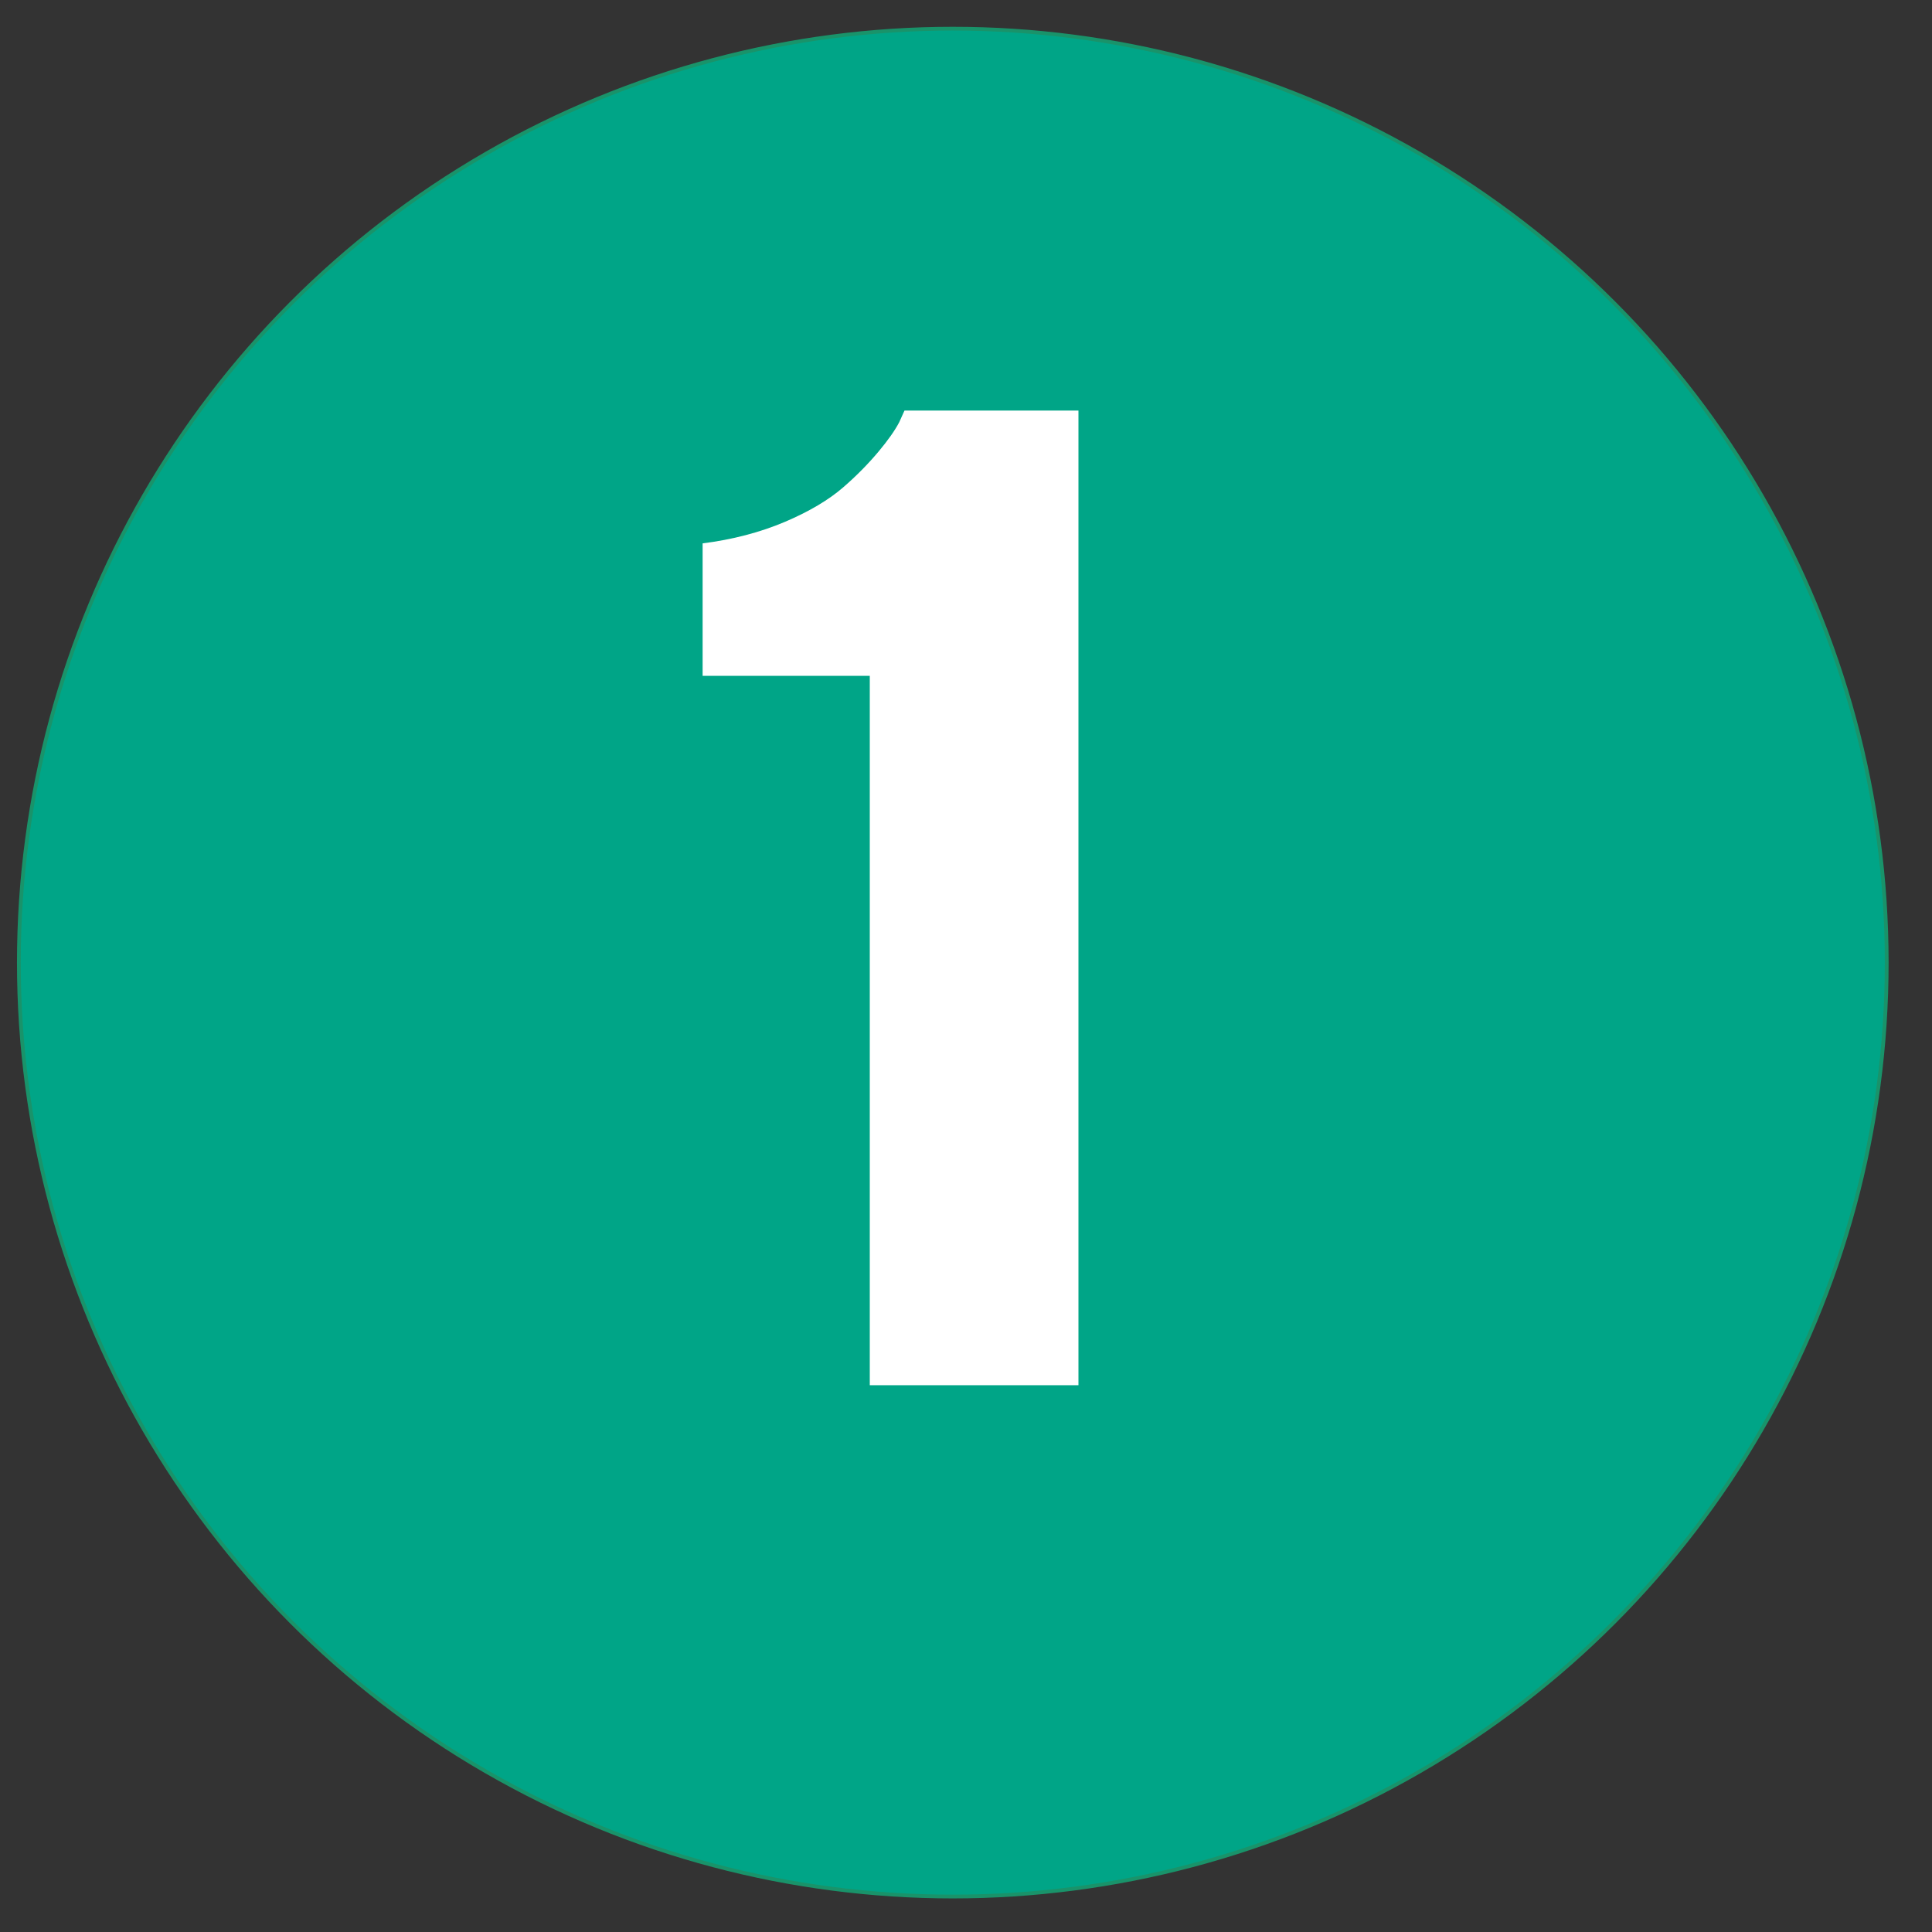
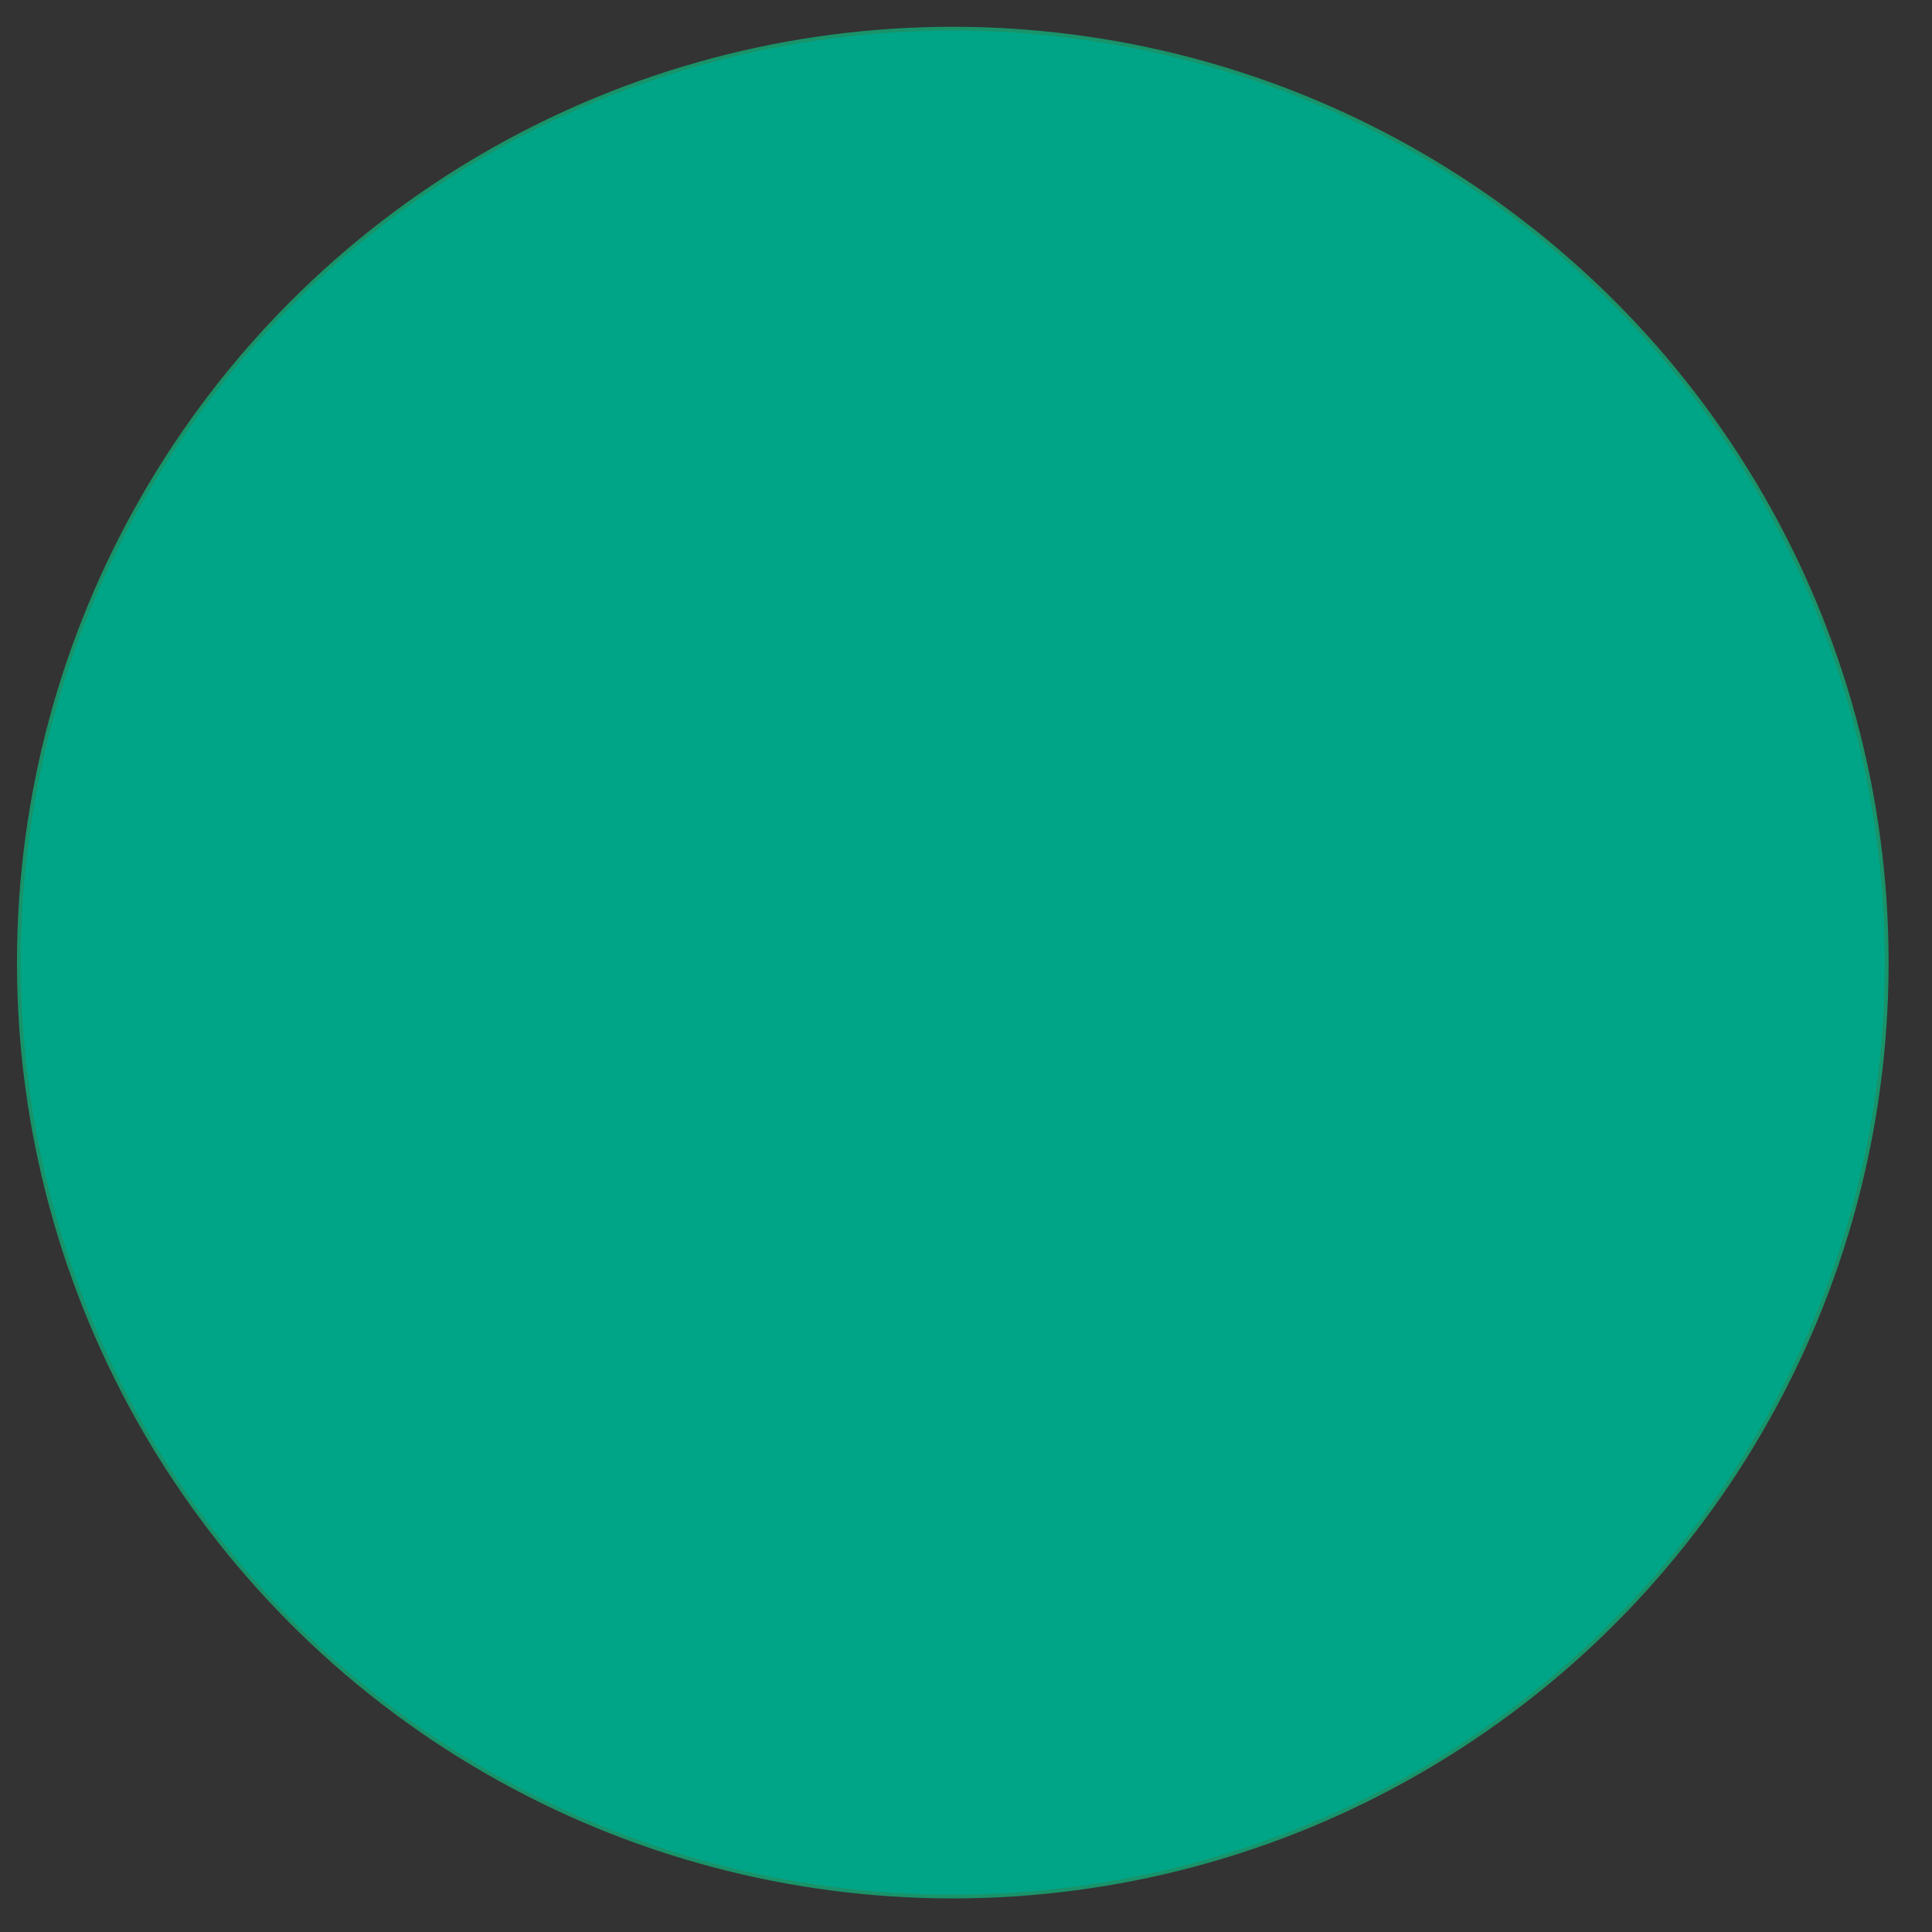
<svg xmlns="http://www.w3.org/2000/svg" id="Layer_1" x="0px" y="0px" viewBox="0 0 512 512" style="enable-background:new 0 0 512 512;" xml:space="preserve">
  <rect x="0" y="0" width="512" height="512" fill="#333333" stroke="none" />
  <style type="text/css"> .st0{fill:#00A587;stroke:#19936A;stroke-miterlimit:10;} .st1{enable-background:new ;} .st2{fill:#FFFFFF;} </style>
  <circle class="st0" cx="252.5" cy="255.1" r="247.5" />
  <g class="st1">
-     <path class="st2" d="M285.8,108.9v258.2h-55.3v-188h-44.3V144c7.9-1,15.2-2.9,21.8-5.7c6.6-2.8,11.7-5.9,15.4-9.1 c3.7-3.2,6.8-6.4,9.4-9.5c2.6-3.1,4.4-5.7,5.5-7.8l1.4-3.1H285.8z" />
-   </g>
+     </g>
</svg>